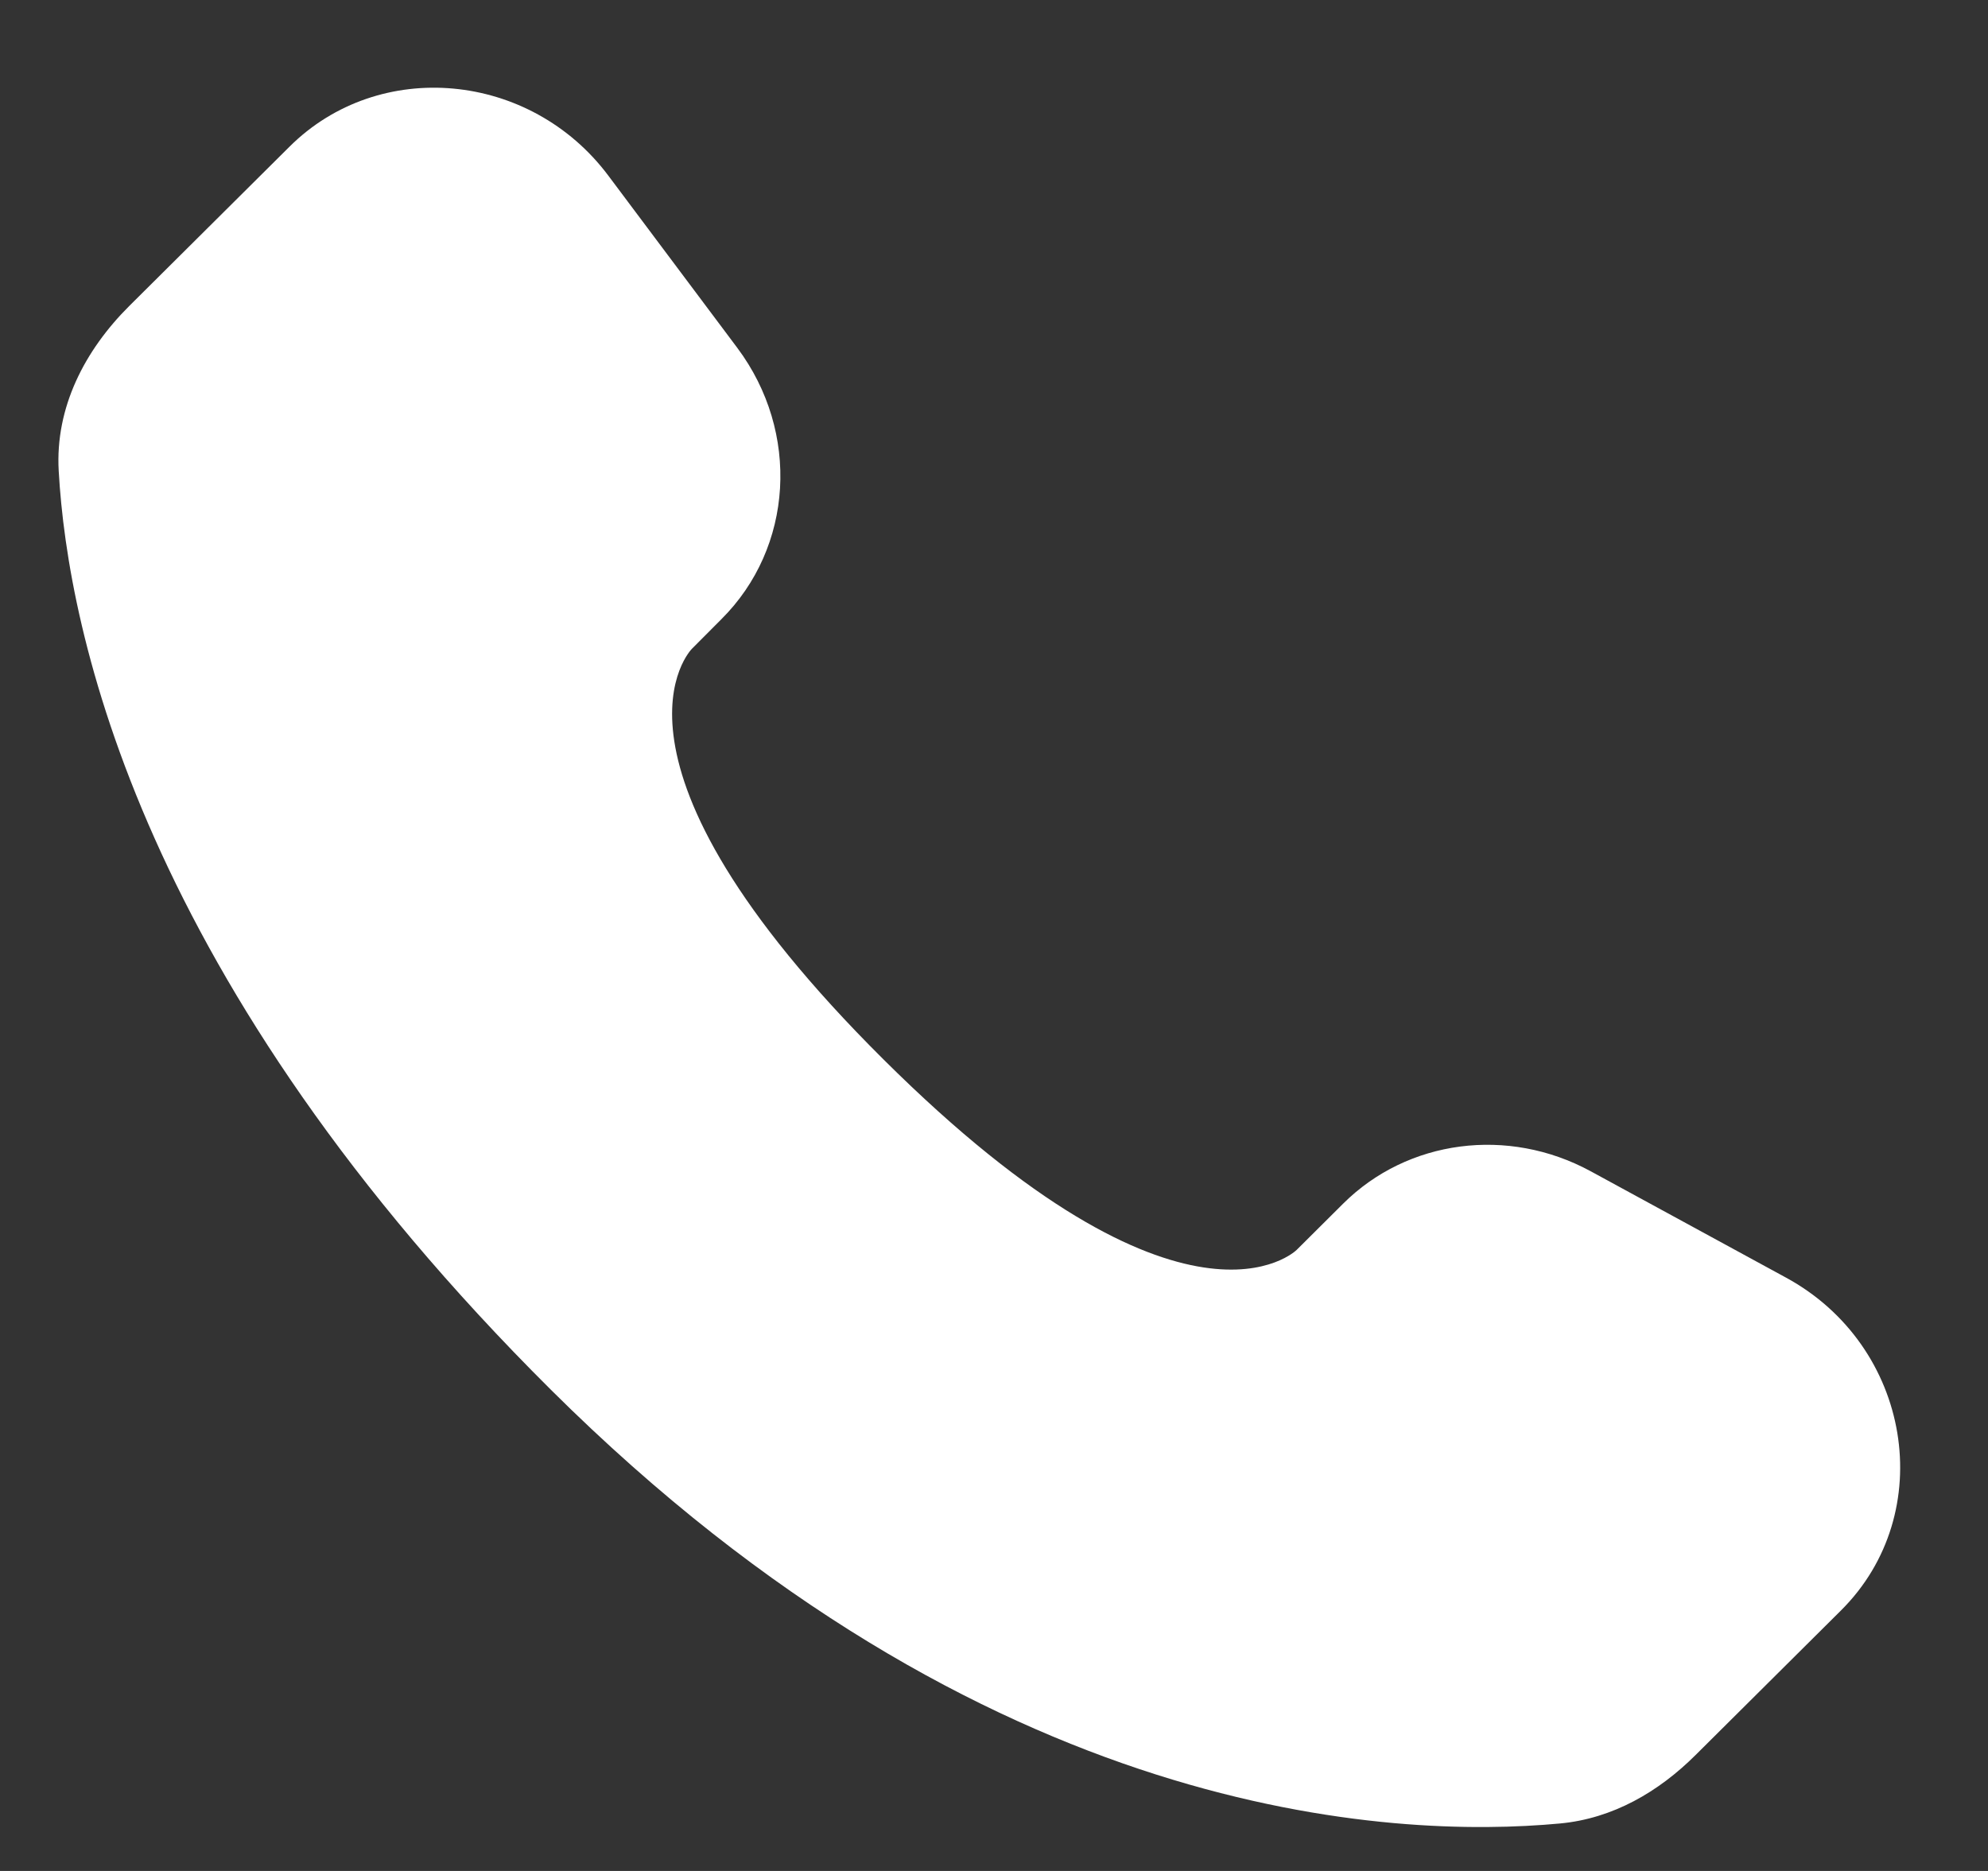
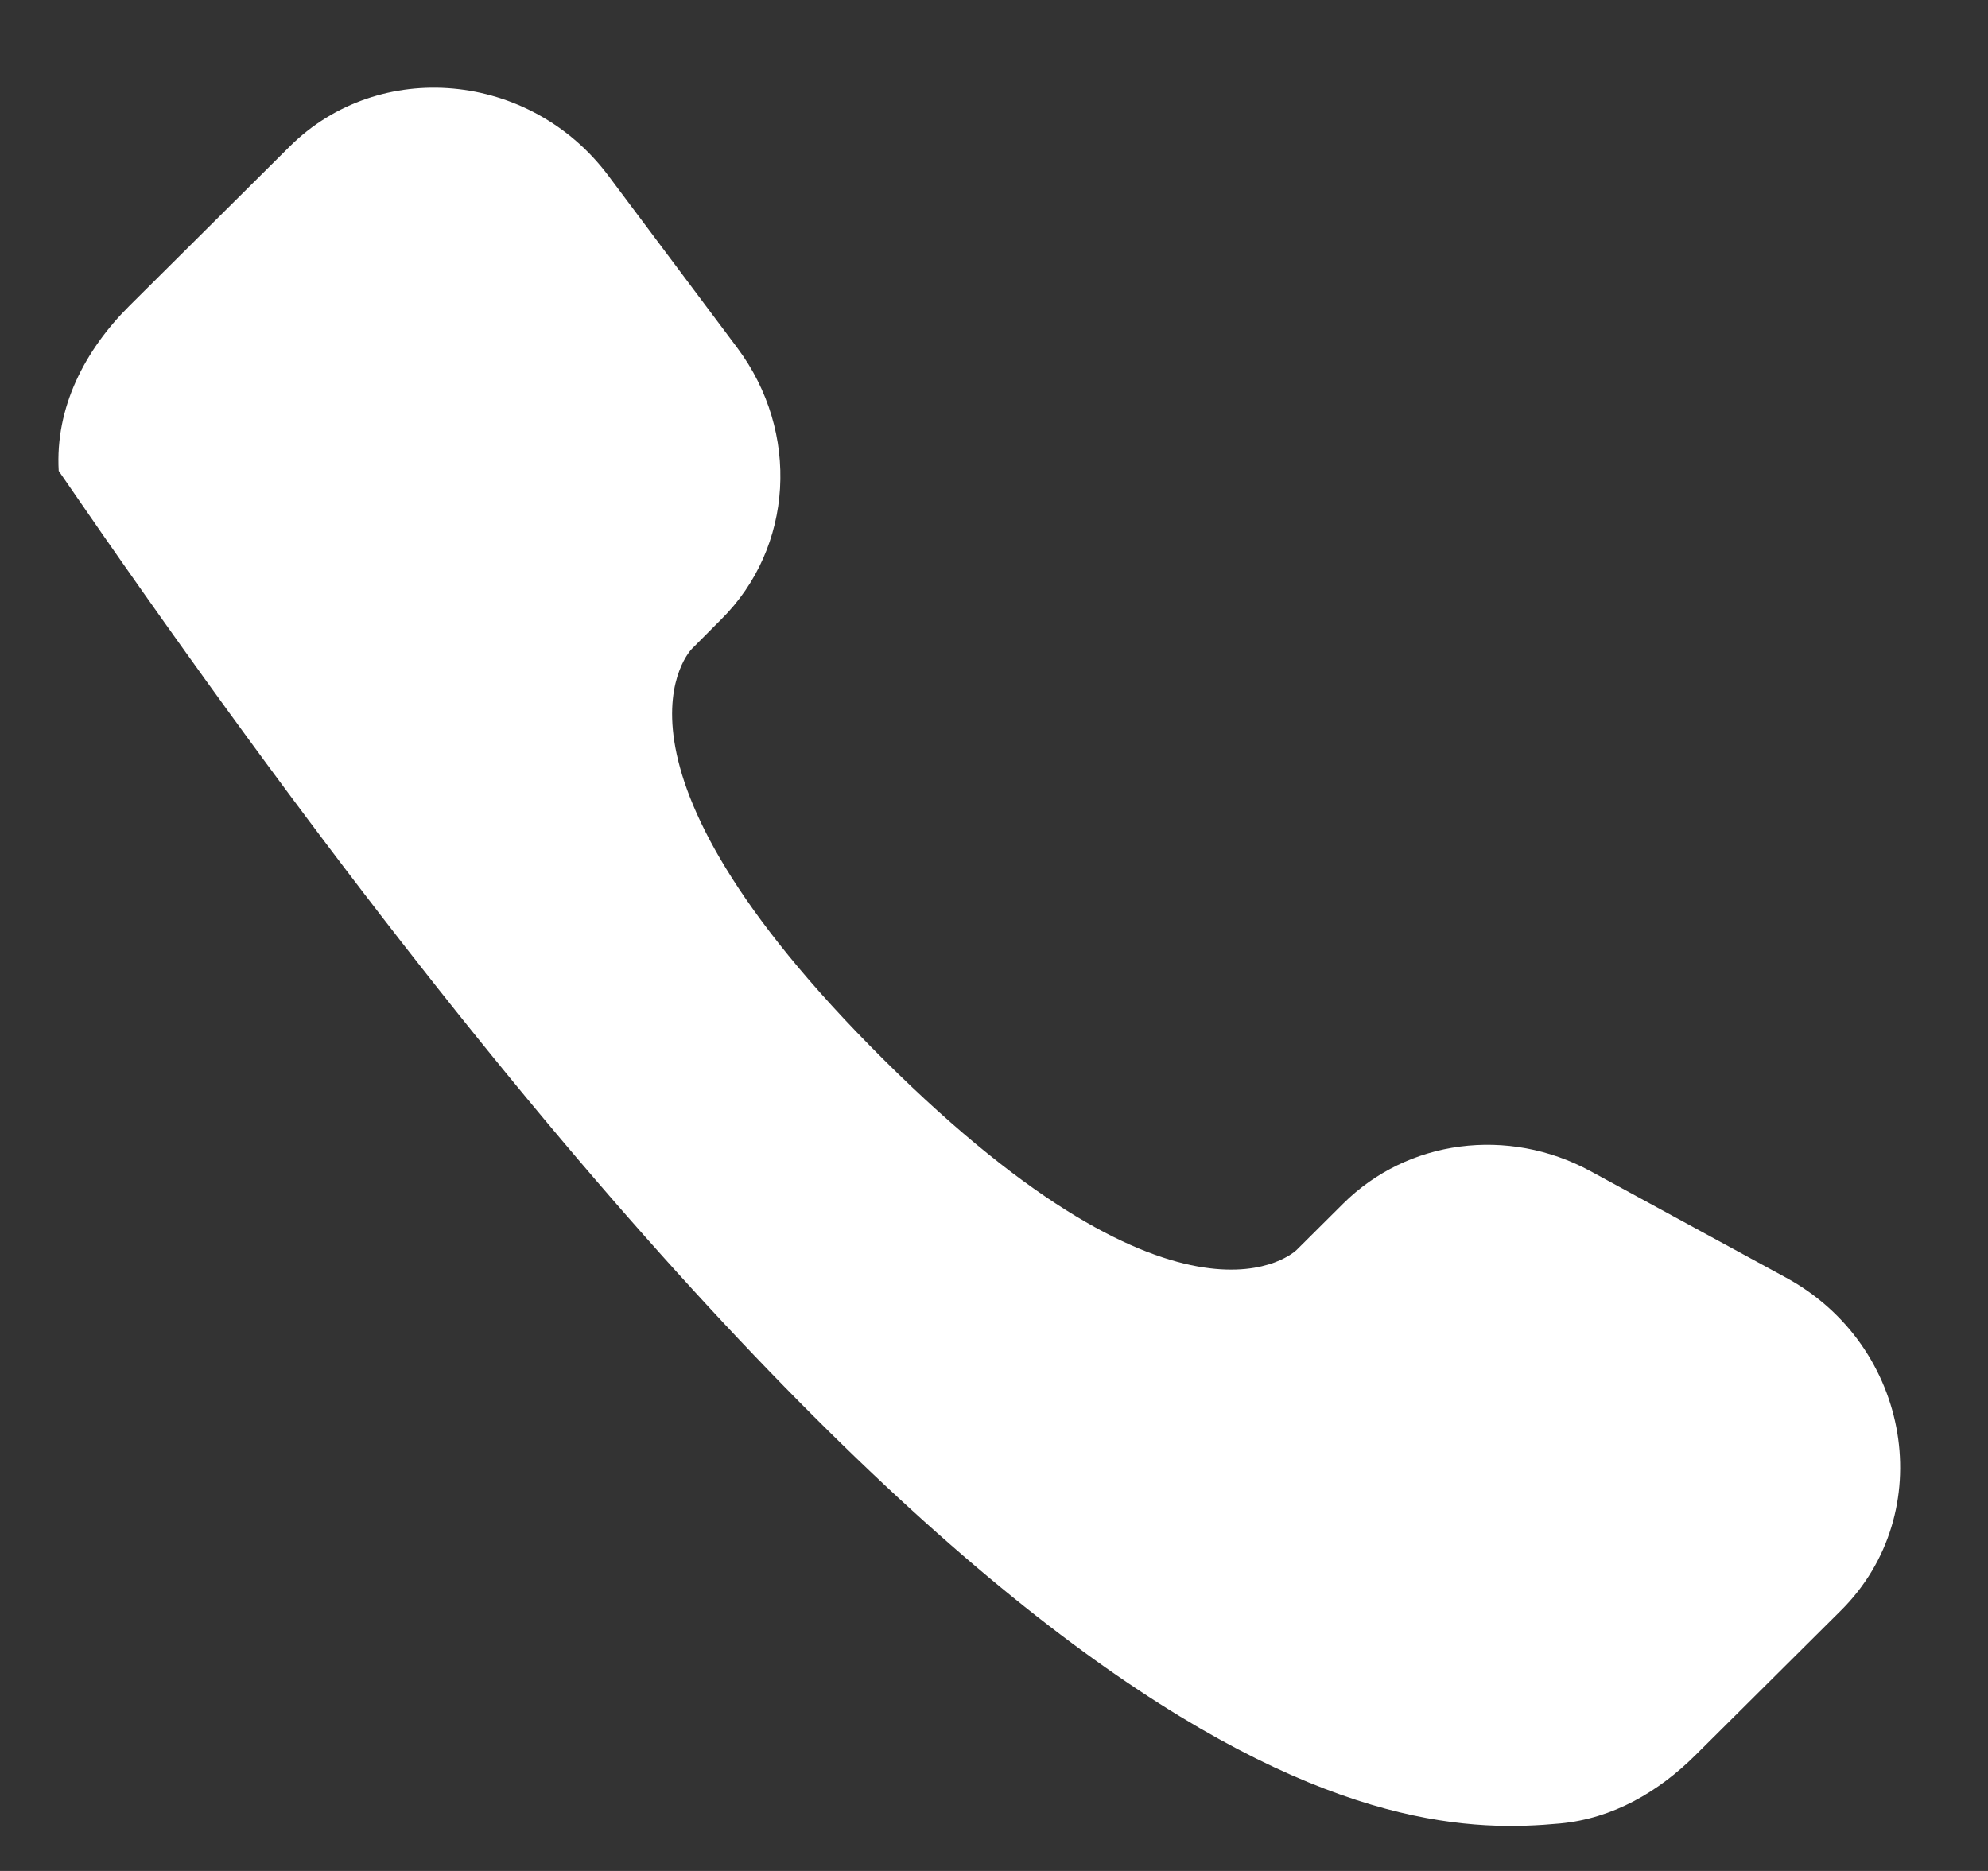
<svg xmlns="http://www.w3.org/2000/svg" width="17" height="16" viewBox="0 0 17 16" fill="none">
  <rect x="0" y="0" width="17" height="16" fill="#333333" stroke="none" />
-   <path d="M11.486 10.293L11.088 10.689C11.088 10.689 10.14 11.631 7.555 9.06C4.969 6.489 5.917 5.548 5.917 5.548L6.167 5.297C6.786 4.683 6.844 3.696 6.305 2.975L5.202 1.502C4.534 0.61 3.243 0.492 2.477 1.253L1.104 2.618C0.725 2.996 0.471 3.484 0.502 4.027C0.58 5.415 1.209 8.402 4.712 11.886C8.428 15.58 11.915 15.727 13.34 15.594C13.792 15.552 14.184 15.323 14.5 15.008L15.742 13.773C16.582 12.939 16.346 11.508 15.271 10.925L13.6 10.015C12.895 9.633 12.037 9.745 11.486 10.293Z" fill="white" />
+   <path d="M11.486 10.293L11.088 10.689C11.088 10.689 10.14 11.631 7.555 9.06C4.969 6.489 5.917 5.548 5.917 5.548L6.167 5.297C6.786 4.683 6.844 3.696 6.305 2.975L5.202 1.502C4.534 0.61 3.243 0.492 2.477 1.253L1.104 2.618C0.725 2.996 0.471 3.484 0.502 4.027C8.428 15.58 11.915 15.727 13.34 15.594C13.792 15.552 14.184 15.323 14.5 15.008L15.742 13.773C16.582 12.939 16.346 11.508 15.271 10.925L13.6 10.015C12.895 9.633 12.037 9.745 11.486 10.293Z" fill="white" />
</svg>